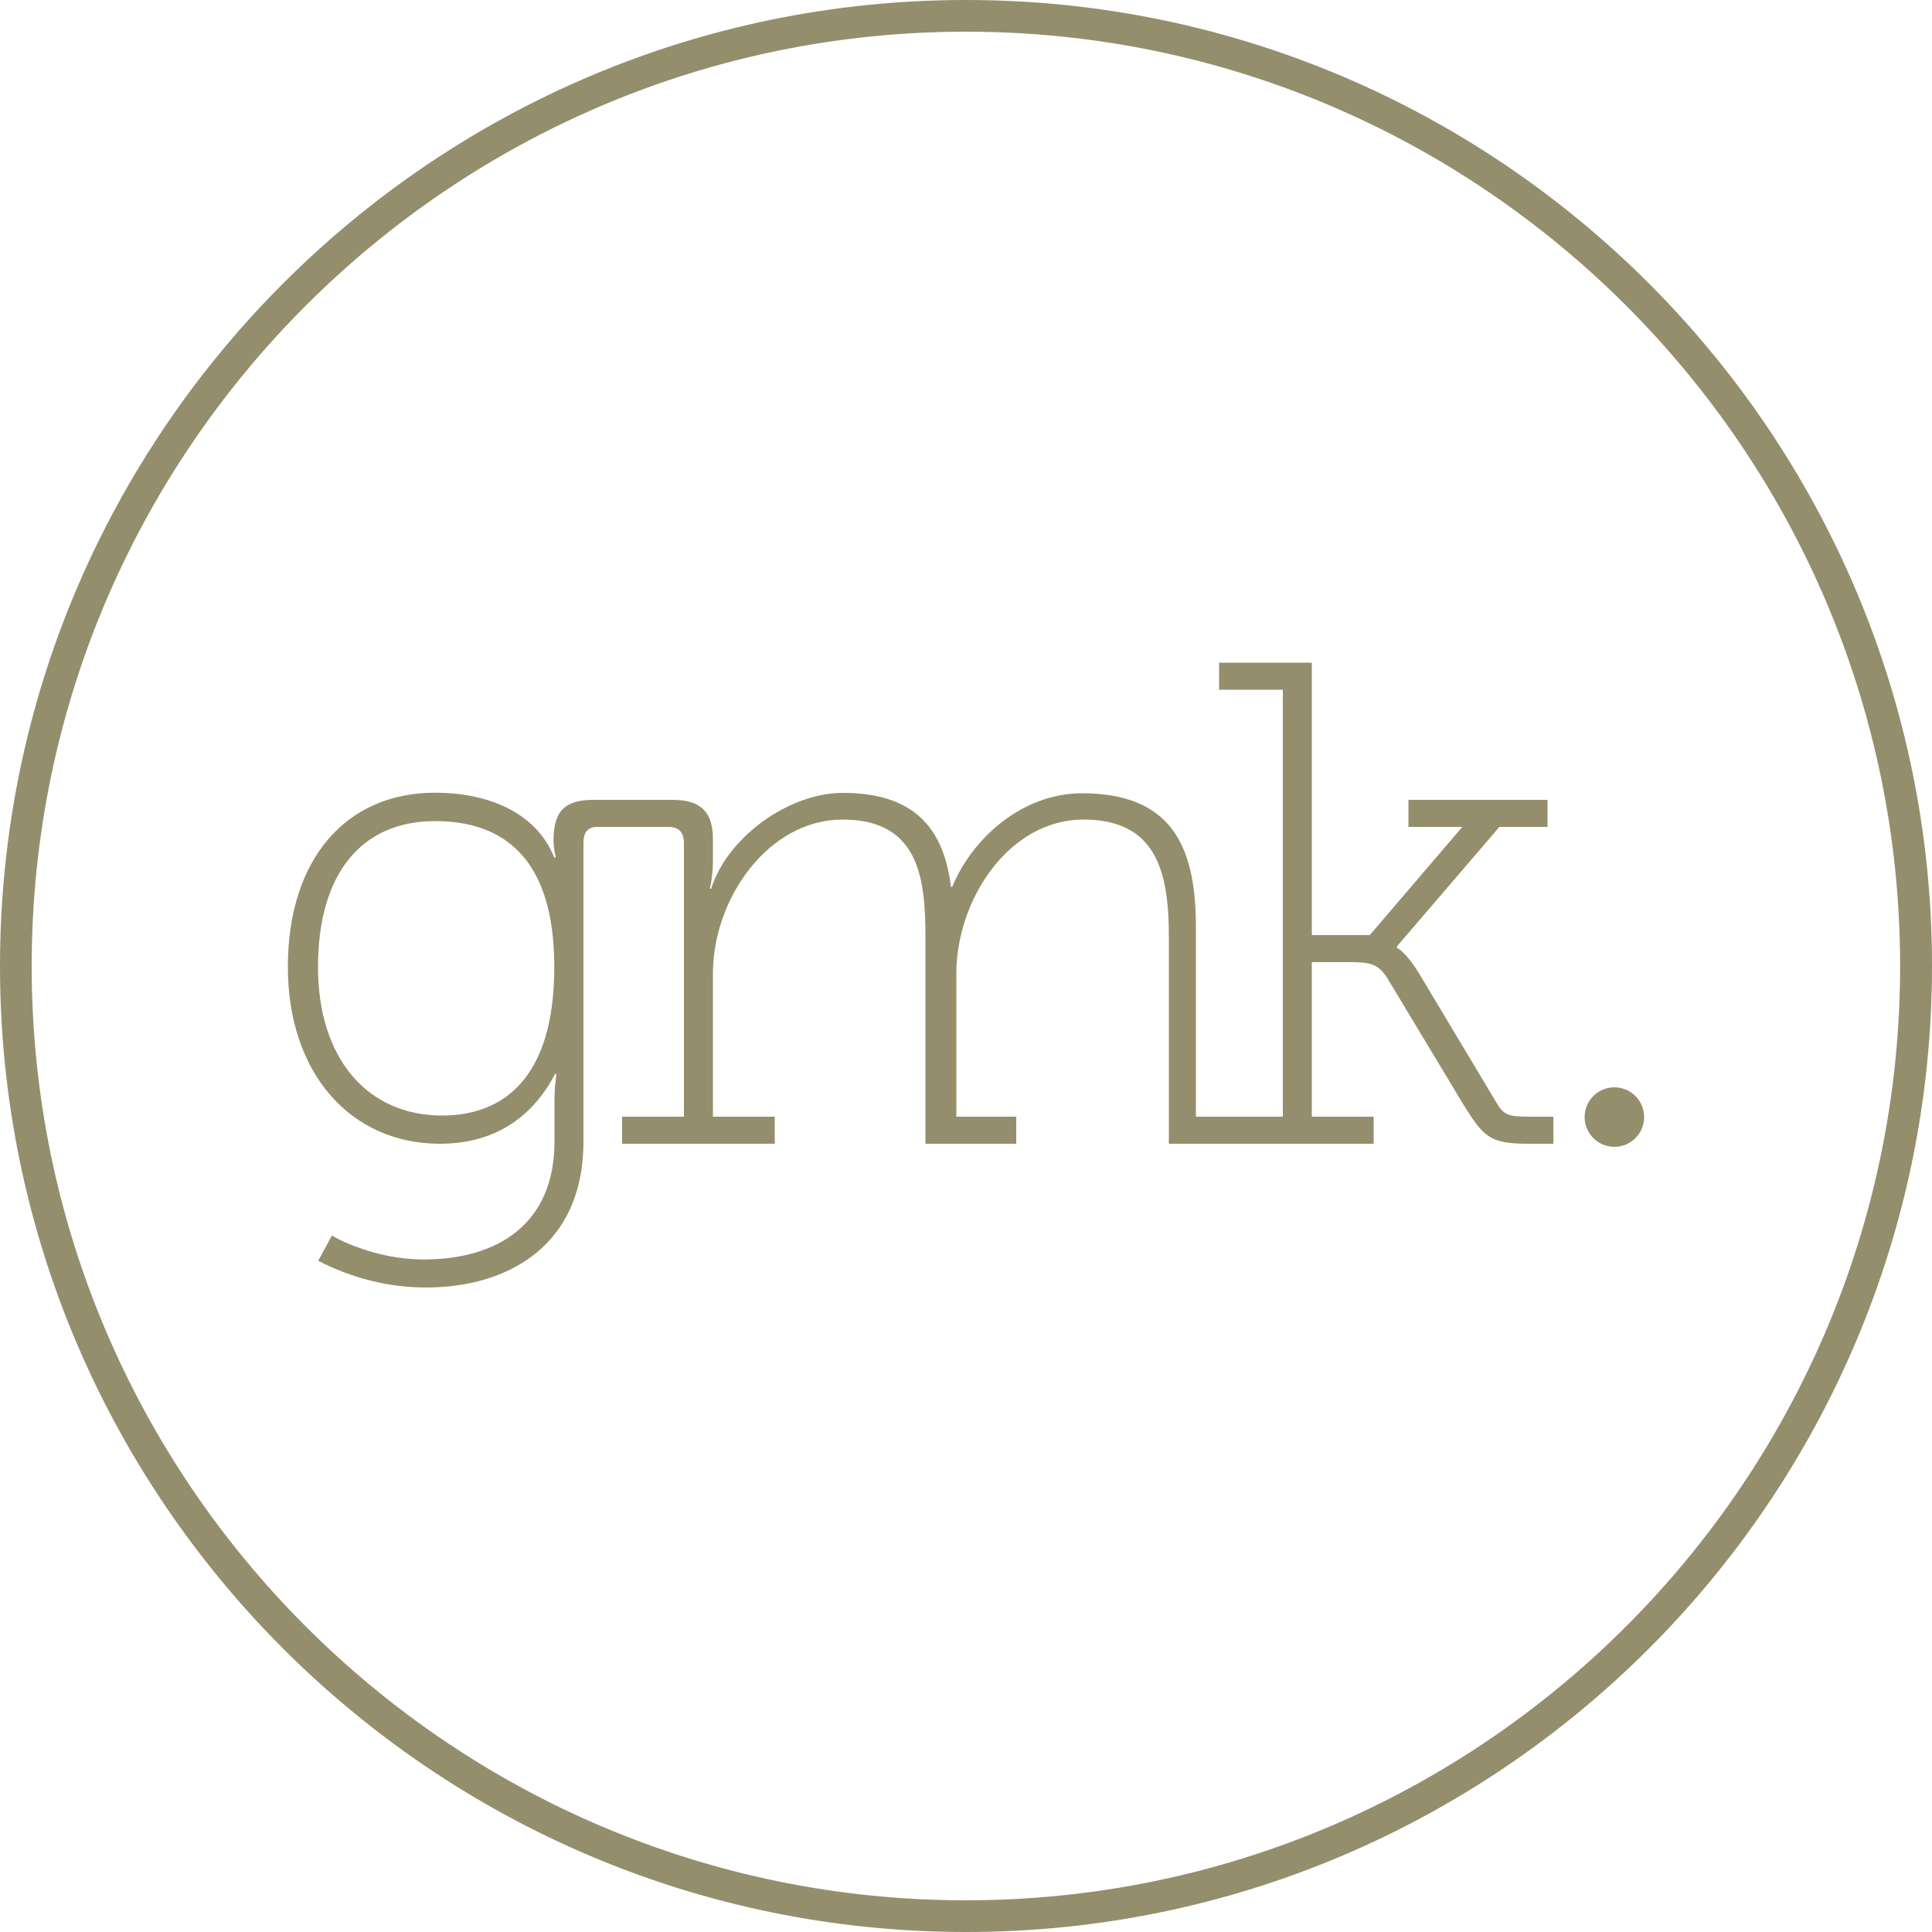
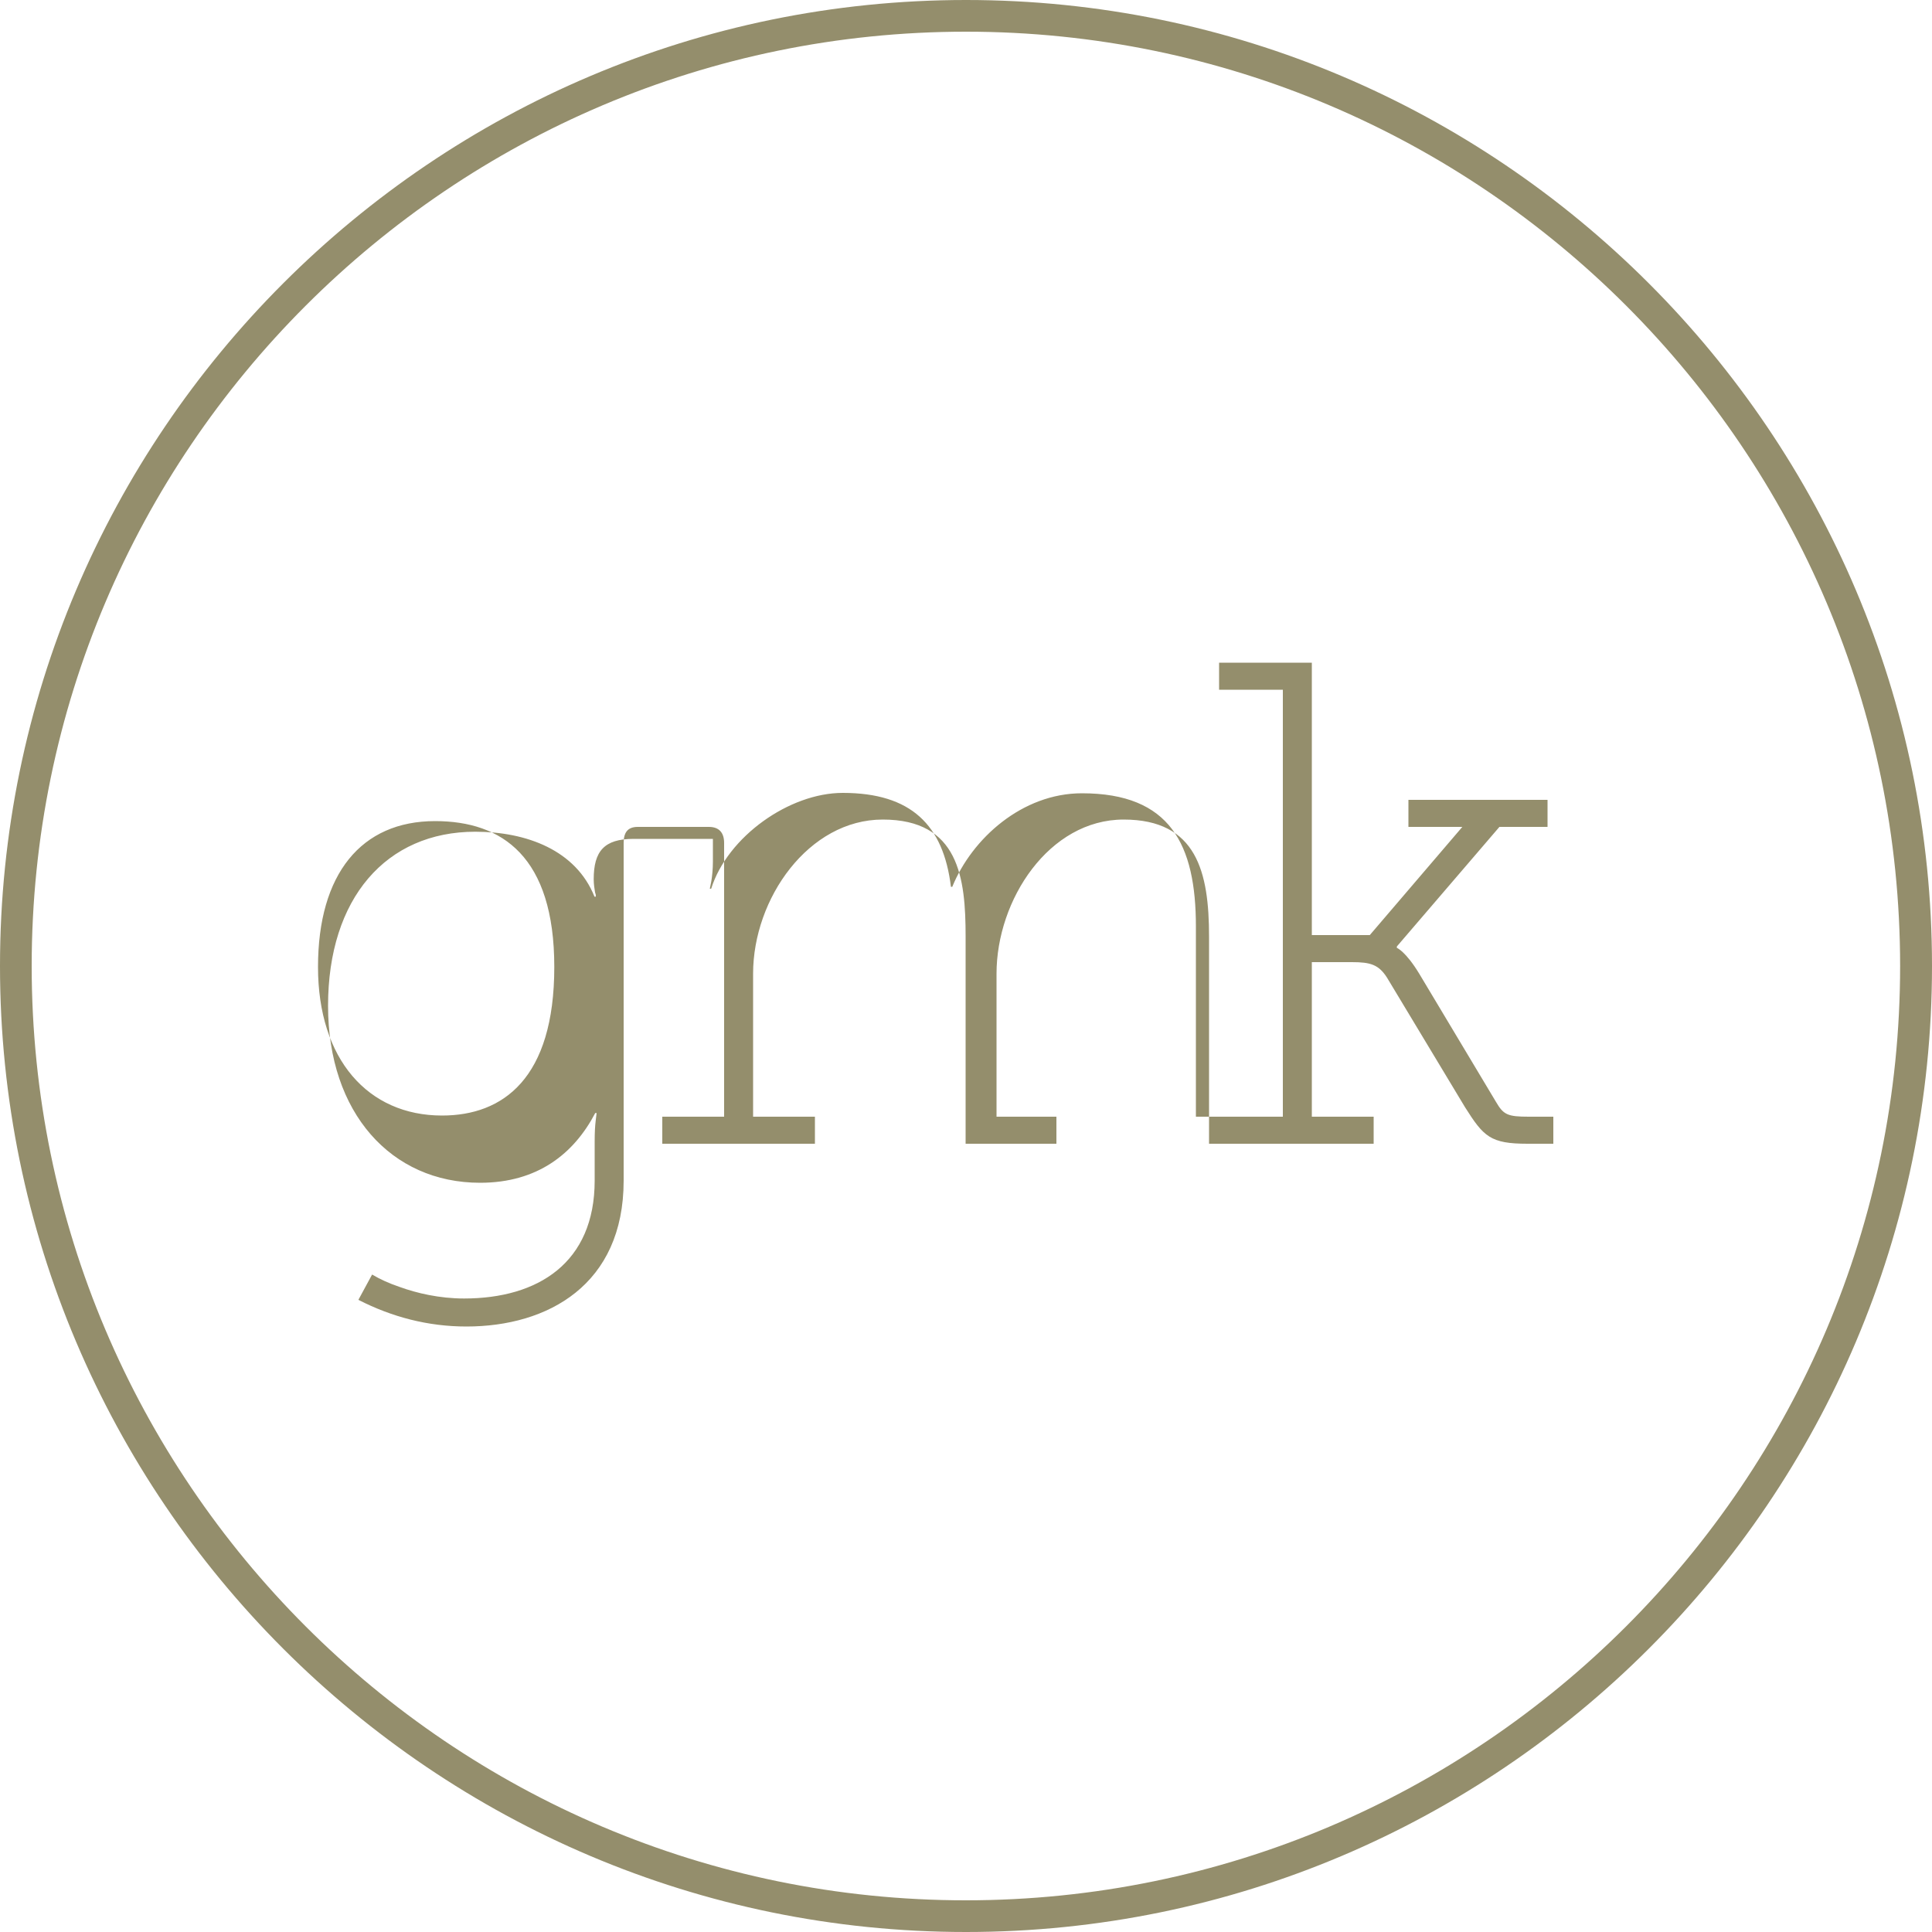
<svg xmlns="http://www.w3.org/2000/svg" version="1.1" id="Layer_1" x="0px" y="0px" viewBox="0 0 1000 1000" style="enable-background:new 0 0 1000 1000;" xml:space="preserve">
  <style type="text/css">
	.st0{fill:#948E6C;}
</style>
  <g id="XMLID_34_">
    <path id="XMLID_21_" class="st0" d="M500,1000C224.3,1000,0,775.7,0,500C0,224.3,224.3,0,500,0c275.7,0,500,224.3,500,500   C1000,775.7,775.7,1000,500,1000z M500,16.4C233.4,16.4,16.4,233.4,16.4,500c0,266.6,216.9,483.6,483.5,483.6   c266.6,0,483.6-216.9,483.6-483.6C983.5,233.4,766.6,16.4,500,16.4z" />
-     <path id="XMLID_18_" class="st0" d="M791.3,578c-11,0-13.1-1-17-7.7L734.6,504c-7.1-11.7-11.6-13.4-11.6-13.4v-0.7l53.1-61.9H801   v-14h-72v14h27.9l-47.9,56H679V343h-48v14h33v221h-31.7l0,0H619v-98.4c0-42.5-13.3-69-59-69c-30.9,0-56.9,23.4-67.1,48.4h-0.7   c-3.9-32-20.6-48.6-56-48.6c-27.6,0-59.6,22.6-68.1,49.6h-0.7l0.8-4c0.4-2.5,0.8-6.2,0.8-10.1v-11.7c0-13.8-6.2-20.2-20.8-20.2   h-14.8h-13.2h-13.1c-15.2,0-20.6,6.4-20.6,20.9c0,2.5,0.4,5.1,0.7,6.8c0.4,1.1,0.4,1.2,0.4,2.2h-0.7c-9.6-24-35.1-33.6-61.7-33.6   c-46.1,0-76.2,34.4-76.2,90.1c0,55.3,32.6,91.6,78.7,91.6c29.8,0,48.6-15.1,59.6-36.1h0.7l-0.5,4.2c-0.3,2.5-0.5,5.9-0.5,10.2v20.6   c0,42.5-29.3,61-67.6,61c-12.8,0-24.6-2.8-33.4-6c-5.3-1.8-10-3.9-14.2-6.4l-7.1,13.1c17.4,8.9,36.1,13.8,55.9,13.8   c42.2,0,81.4-21.6,81.4-75.5V436.3c0-5.3,2-8.3,7.3-8.3h10.9h13.2h12.7c5.3,0,7.9,3,7.9,8.3V578h-32v14h79v-14h-32v-74   c0-39,28.8-79.8,67.1-79.8c39.4,0,42.9,30.1,42.9,60.6V592h47v-14h-31v-74c0-38.3,27.2-79.8,65.8-79.8c37.9,0,44.2,27.3,44.2,60.6   V592h46.4l0,0H711v-14h-32v-80h20.8c9.6,0,13.8,1.3,18.1,8l40.4,67.1c9.6,15.2,13.1,18.9,32.3,18.9H804v-14H791.3z M228.8,577.4   c-38.3,0-64.2-29.1-64.2-76.9c0-48.2,22.4-75.5,60.6-75.5c34.7,0,61.7,18.4,61.7,75.5C286.9,558.3,260.3,577.4,228.8,577.4z" />
-     <path id="XMLID_7_" class="st0" d="M851,578.2c0,8.5-6.9,15.4-15.4,15.4l0,0c-8.5,0-15.4-6.9-15.4-15.4l0,0   c0-8.5,6.9-15.4,15.4-15.4l0,0C844.1,562.8,851,569.7,851,578.2L851,578.2z" />
+     <path id="XMLID_18_" class="st0" d="M791.3,578c-11,0-13.1-1-17-7.7L734.6,504c-7.1-11.7-11.6-13.4-11.6-13.4v-0.7l53.1-61.9H801   v-14h-72v14h27.9l-47.9,56H679V343h-48v14h33v221h-31.7l0,0H619v-98.4c0-42.5-13.3-69-59-69c-30.9,0-56.9,23.4-67.1,48.4h-0.7   c-3.9-32-20.6-48.6-56-48.6c-27.6,0-59.6,22.6-68.1,49.6h-0.7l0.8-4c0.4-2.5,0.8-6.2,0.8-10.1v-11.7h-14.8h-13.2h-13.1c-15.2,0-20.6,6.4-20.6,20.9c0,2.5,0.4,5.1,0.7,6.8c0.4,1.1,0.4,1.2,0.4,2.2h-0.7c-9.6-24-35.1-33.6-61.7-33.6   c-46.1,0-76.2,34.4-76.2,90.1c0,55.3,32.6,91.6,78.7,91.6c29.8,0,48.6-15.1,59.6-36.1h0.7l-0.5,4.2c-0.3,2.5-0.5,5.9-0.5,10.2v20.6   c0,42.5-29.3,61-67.6,61c-12.8,0-24.6-2.8-33.4-6c-5.3-1.8-10-3.9-14.2-6.4l-7.1,13.1c17.4,8.9,36.1,13.8,55.9,13.8   c42.2,0,81.4-21.6,81.4-75.5V436.3c0-5.3,2-8.3,7.3-8.3h10.9h13.2h12.7c5.3,0,7.9,3,7.9,8.3V578h-32v14h79v-14h-32v-74   c0-39,28.8-79.8,67.1-79.8c39.4,0,42.9,30.1,42.9,60.6V592h47v-14h-31v-74c0-38.3,27.2-79.8,65.8-79.8c37.9,0,44.2,27.3,44.2,60.6   V592h46.4l0,0H711v-14h-32v-80h20.8c9.6,0,13.8,1.3,18.1,8l40.4,67.1c9.6,15.2,13.1,18.9,32.3,18.9H804v-14H791.3z M228.8,577.4   c-38.3,0-64.2-29.1-64.2-76.9c0-48.2,22.4-75.5,60.6-75.5c34.7,0,61.7,18.4,61.7,75.5C286.9,558.3,260.3,577.4,228.8,577.4z" />
  </g>
  <g id="XMLID_35_">
</g>
  <g id="XMLID_36_">
</g>
  <g id="XMLID_37_">
</g>
  <g id="XMLID_38_">
</g>
  <g id="XMLID_39_">
</g>
  <g id="XMLID_40_">
</g>
  <g id="XMLID_41_">
</g>
  <g id="XMLID_42_">
</g>
  <g id="XMLID_43_">
</g>
  <g id="XMLID_44_">
</g>
  <g id="XMLID_45_">
</g>
  <g id="XMLID_46_">
</g>
  <g id="XMLID_47_">
</g>
  <g id="XMLID_48_">
</g>
  <g id="XMLID_49_">
</g>
</svg>